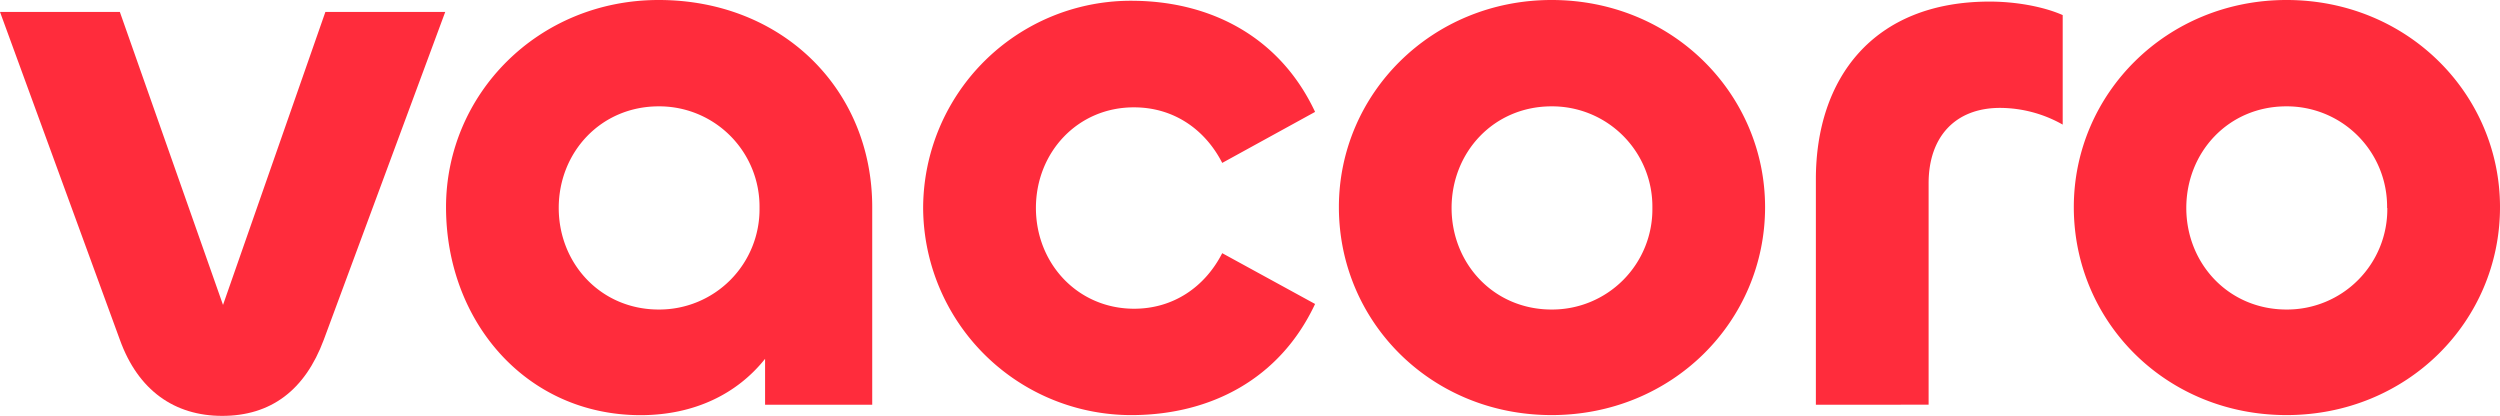
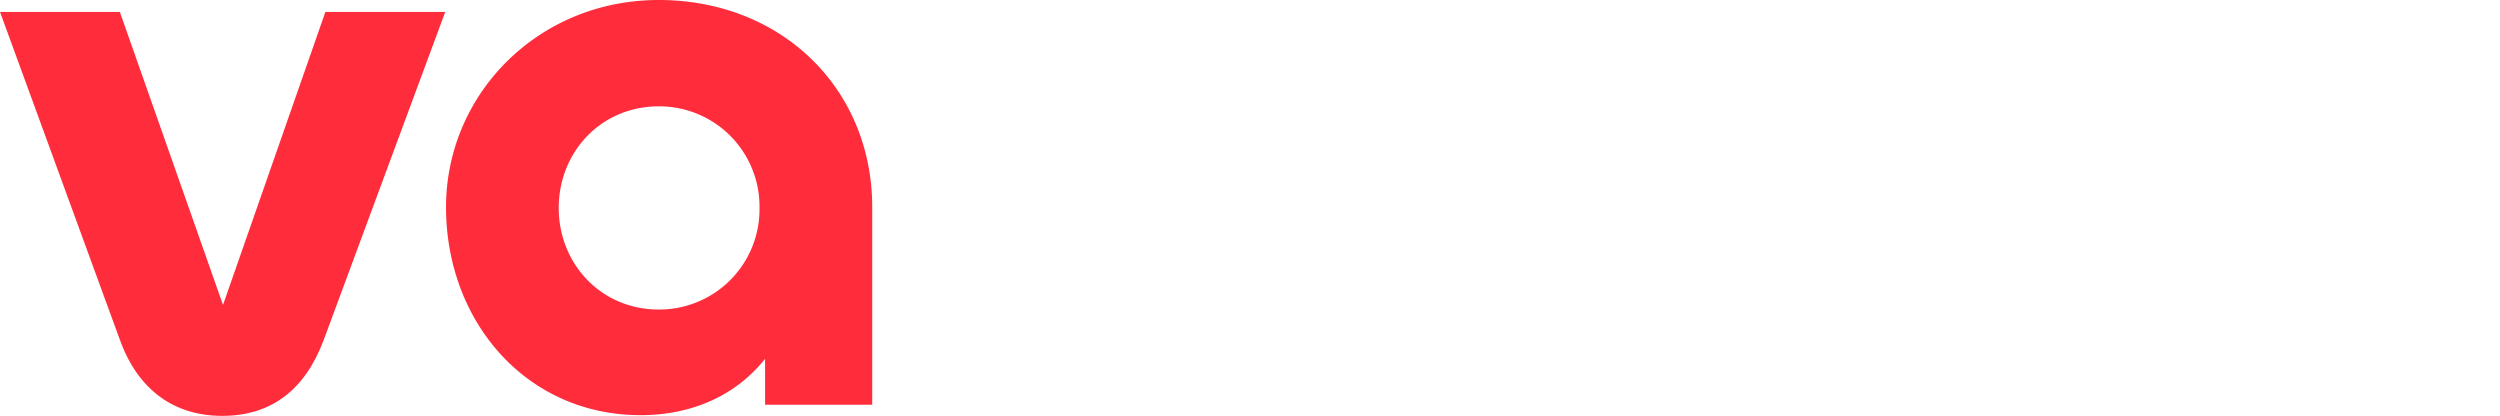
<svg xmlns="http://www.w3.org/2000/svg" viewBox="0 0 598.5 99.56">
  <defs>
    <style>.cls-1{fill:#ff2c3c;}</style>
  </defs>
  <g id="Layer_2" data-name="Layer 2">
    <g id="Layer_1-2" data-name="Layer 1">
      <path class="cls-1" d="M0,2.85H28.69L53.39,73,77.9,2.85h28.69L77.52,81.32C73,93.48,64.79,99.56,53.2,99.56c-11.4,0-20.14-6.08-24.51-18.24ZM53.39,73.72h0Z" />
      <path class="cls-1" d="M106.78,49.59c0-27,22-49.59,50.92-49.59,29.45,0,51.11,21.28,51.11,49.59V96.9H183.16v-11c-6.65,8.36-16.91,13.49-29.83,13.49C126,99.37,106.78,77,106.78,49.59Zm75.05.19A24,24,0,0,0,157.7,25.46c-13.87,0-23.94,11-23.94,24.32S143.83,74.1,157.7,74.1A24,24,0,0,0,181.83,49.78Z" />
-       <path class="cls-1" d="M221,49.78A49.72,49.72,0,0,1,271.51.19c18.05.19,34.77,8.36,43.32,26.6L292.6,39c-4.18-8.17-11.78-13.3-21.09-13.3C258,25.65,248,36.48,248,49.78S258,73.91,271.51,73.91c9.31,0,16.91-5.13,21.09-13.3l22.23,12.16c-8.55,18.24-25.27,26.41-43.32,26.6A49.84,49.84,0,0,1,221,49.78Z" />
-       <path class="cls-1" d="M320.53,49.59C320.53,22.42,342.76,0,371.45,0c29.07,0,51.11,22.61,51.11,49.59,0,27.36-22.23,49.78-51.11,49.78S320.53,77,320.53,49.59Zm75.05.19a24,24,0,0,0-24.13-24.32c-13.87,0-23.94,11-23.94,24.32S357.58,74.1,371.45,74.1A24,24,0,0,0,395.58,49.78Z" />
-       <path class="cls-1" d="M434.72,96.9v-54C434.72,18.81,448.4.38,476.33.38c6.08,0,12.73,1.14,17.48,3.23V29.83a30.63,30.63,0,0,0-15-4c-10.64,0-17.1,6.84-17.1,18.05v53Z" />
-       <path class="cls-1" d="M496.47,49.59C496.47,22.42,518.69,0,547.39,0c29.07,0,51.11,22.61,51.11,49.59,0,27.36-22.23,49.78-51.11,49.78S496.47,77,496.47,49.59Zm75,.19a24,24,0,0,0-24.13-24.32c-13.87,0-23.94,11-23.94,24.32S533.52,74.1,547.39,74.1A24,24,0,0,0,571.52,49.78Z" />
    </g>
  </g>
</svg>